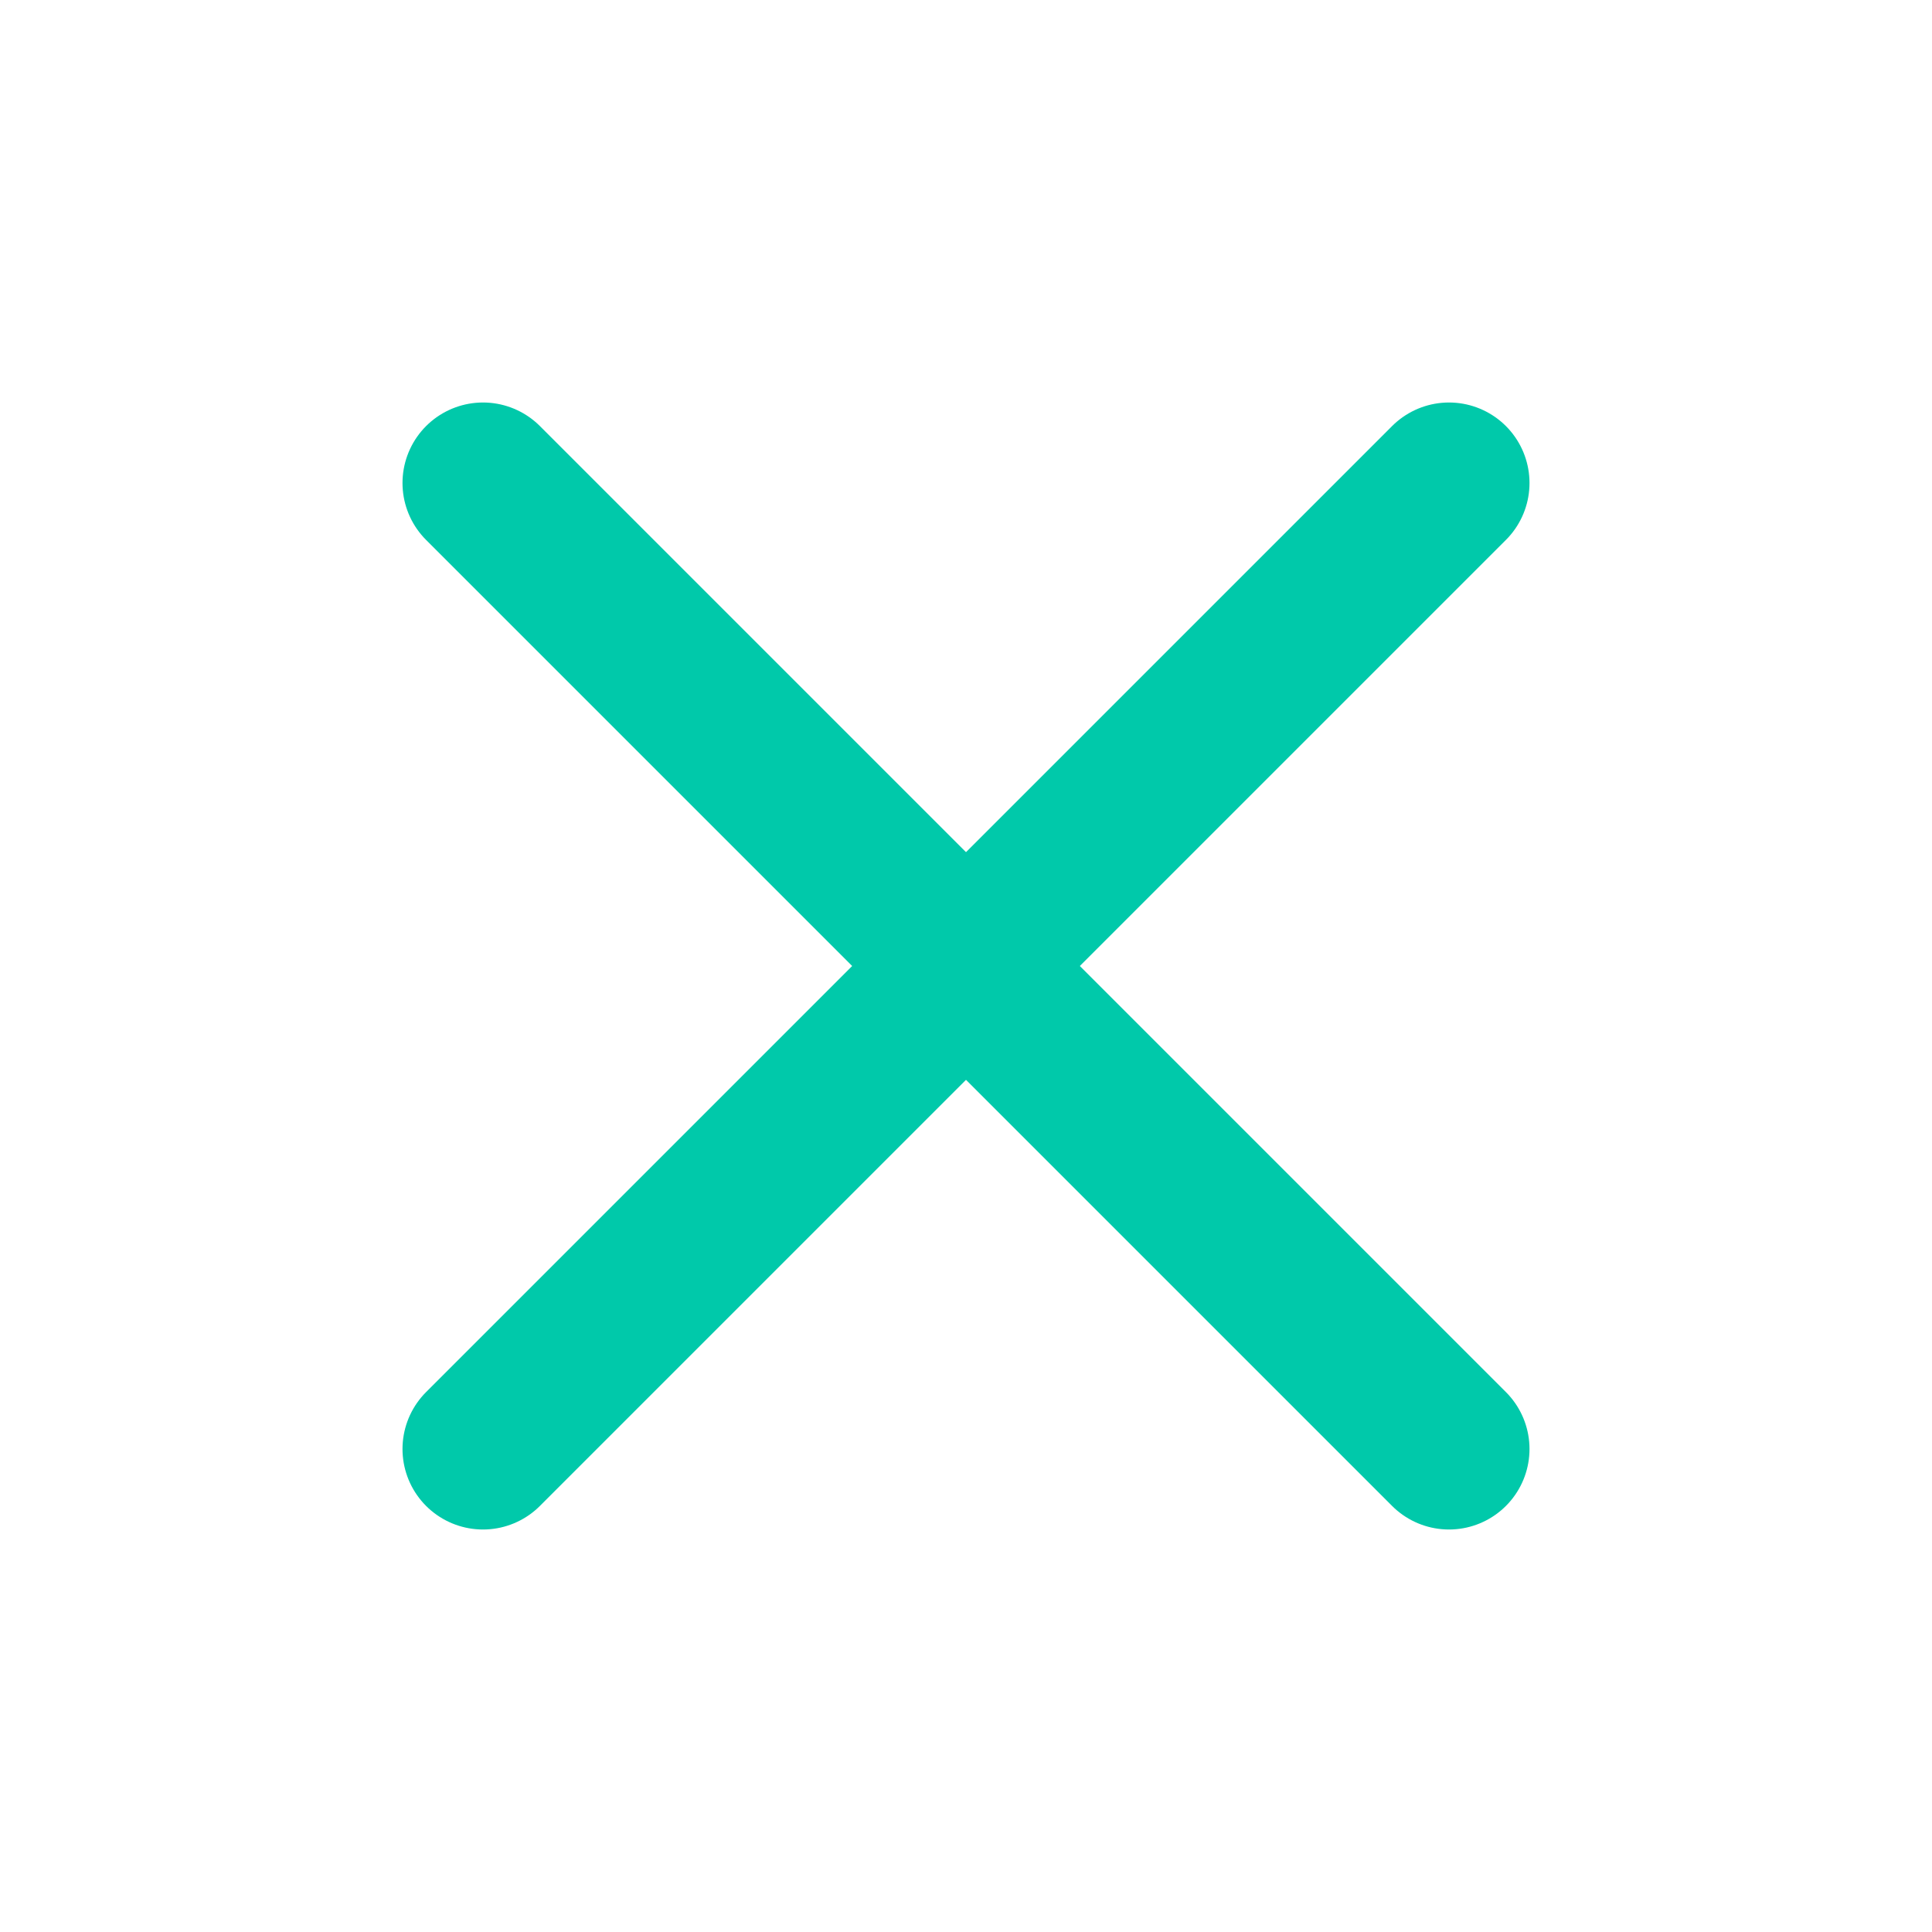
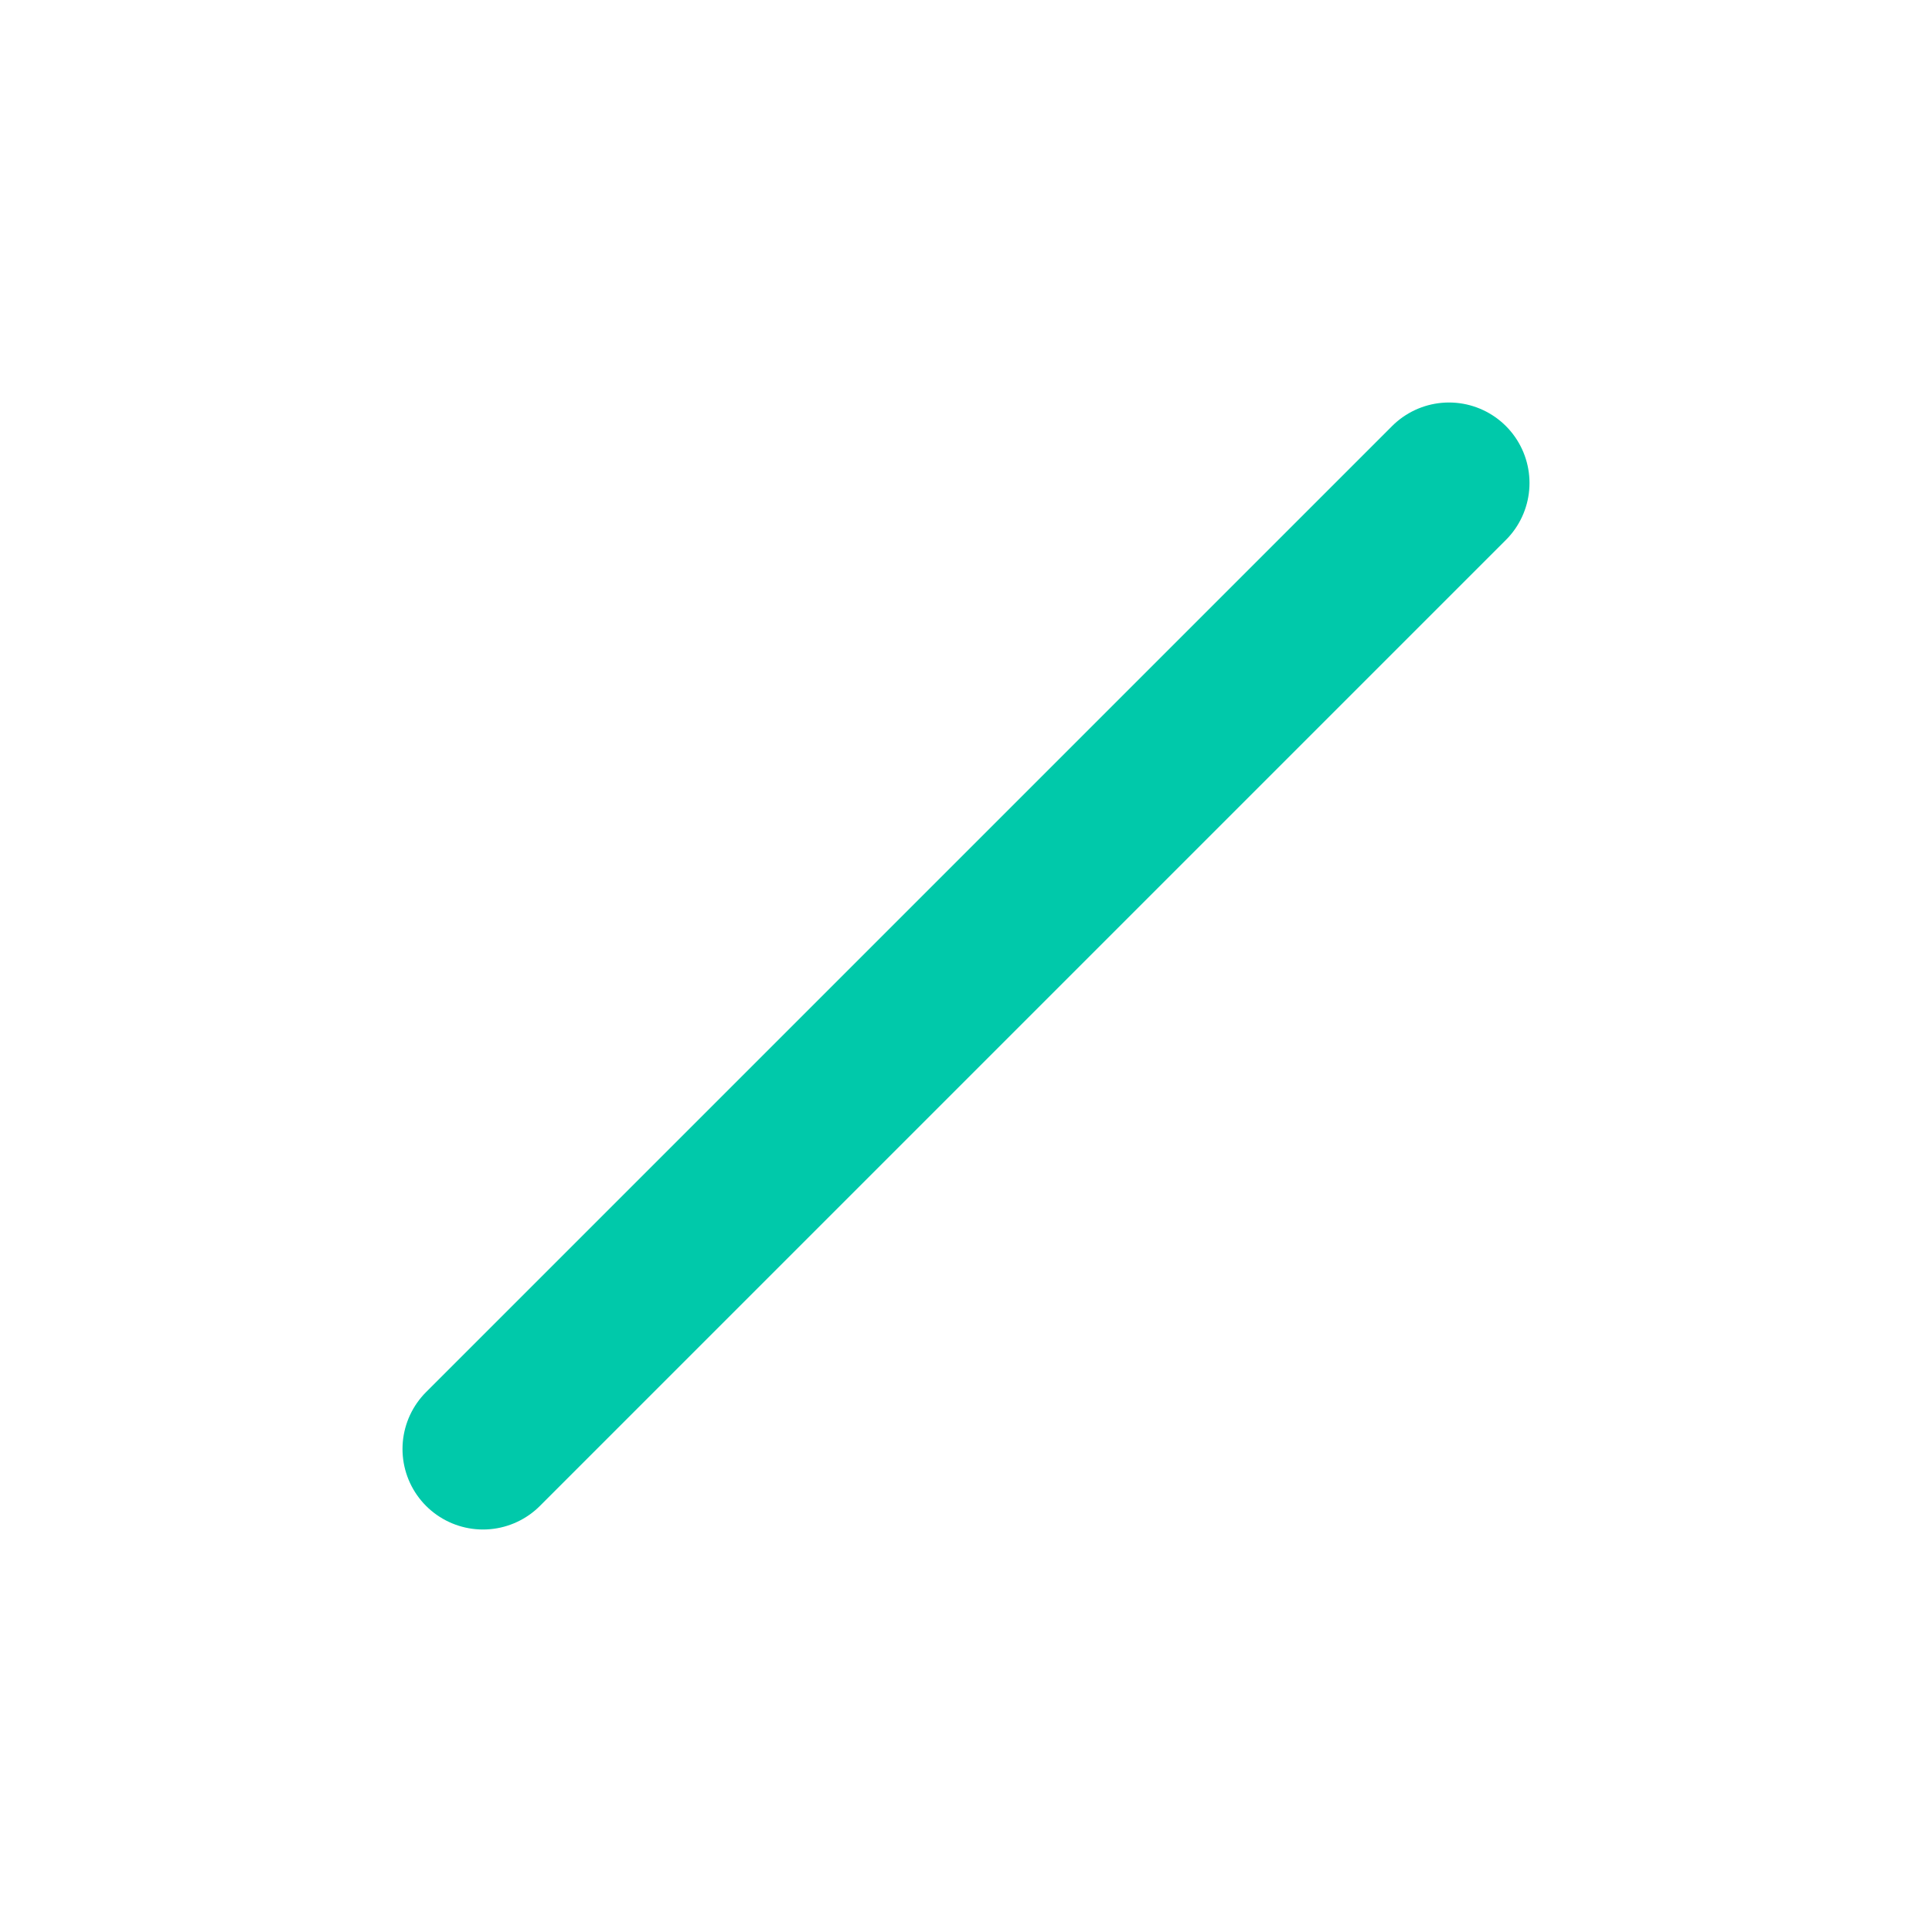
<svg xmlns="http://www.w3.org/2000/svg" width="24" height="24" viewBox="0 0 24 24" fill="none">
  <path d="M18 6L6 18" stroke="#00C9AA" stroke-width="2" stroke-linecap="round" stroke-linejoin="round" />
-   <path d="M6 6L18 18" stroke="#00C9AA" stroke-width="2" stroke-linecap="round" stroke-linejoin="round" />
</svg>